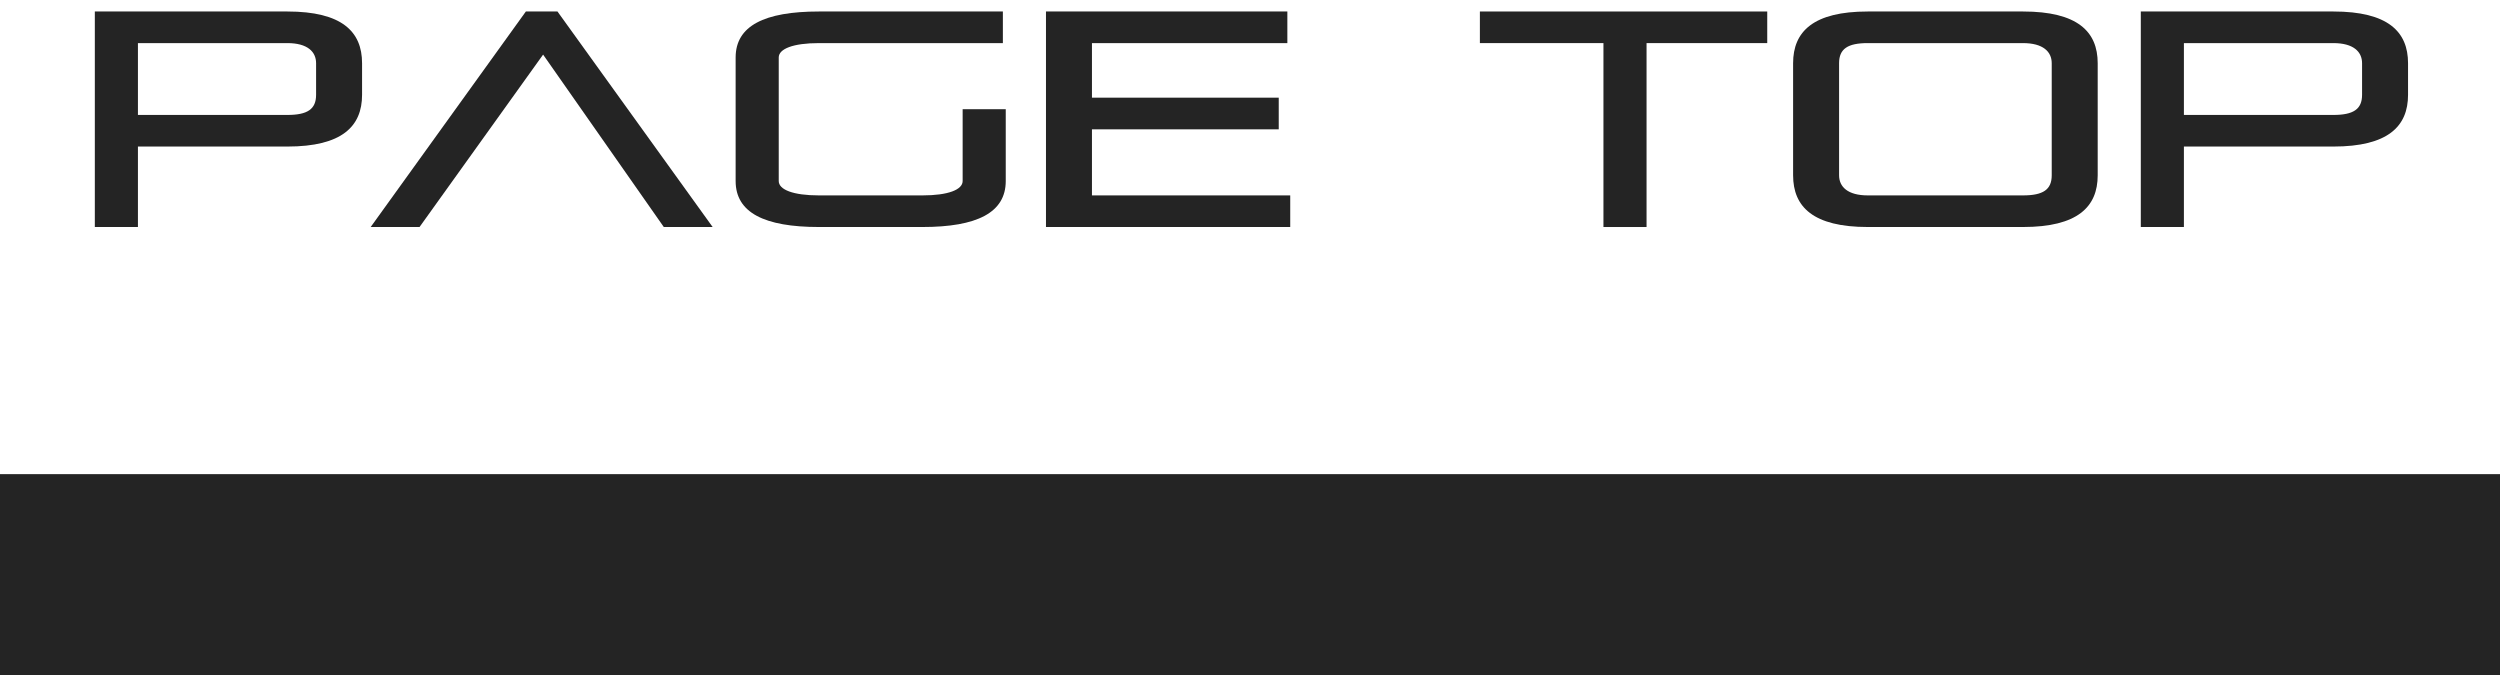
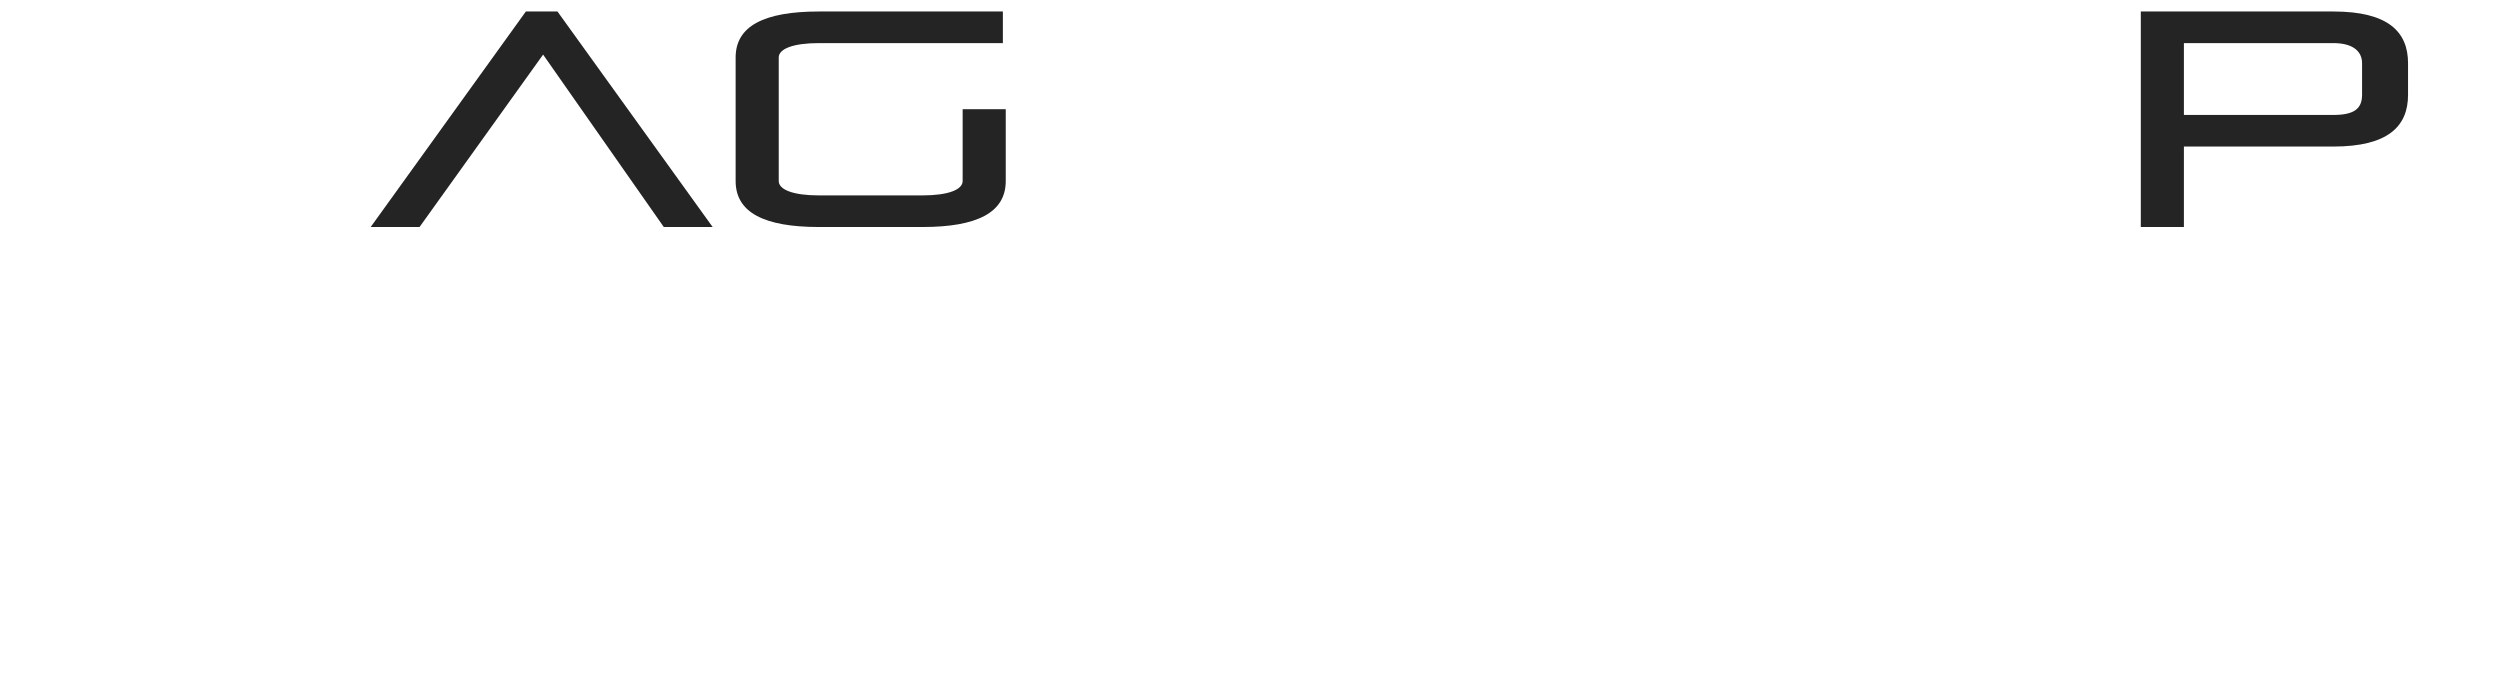
<svg xmlns="http://www.w3.org/2000/svg" version="1.1" id="レイヤー_1" x="0px" y="0px" viewBox="0 0 87 23.5" style="enable-background:new 0 0 87 23.5;" xml:space="preserve">
  <style type="text/css">
	.st0{fill-rule:evenodd;clip-rule:evenodd;fill:#242424;}
	.st1{fill:#242424;}
</style>
-   <path class="st0" d="M0,23.5v-7h87v7H0z" />
  <g>
-     <path class="st1" d="M4.8,5.1v2.8H3.3V0.4H10c1.9,0,2.6,0.7,2.6,1.8v1.1c0,1.1-0.7,1.8-2.6,1.8H4.8z M11,2.2c0-0.4-0.3-0.7-1-0.7   H4.8V4H10c0.7,0,1-0.2,1-0.7V2.2z" />
    <path class="st1" d="M23.1,7.9l-4.2-6l-4.3,6h-1.7l5.4-7.5h1.1l5.4,7.5H23.1z" />
    <path class="st1" d="M28.5,7.9c-1.9,0-2.9-0.5-2.9-1.6V2c0-1.1,1-1.6,2.9-1.6h6.4v1.1h-6.4c-0.9,0-1.4,0.2-1.4,0.5v4.3   c0,0.3,0.5,0.5,1.4,0.5h3.6c0.9,0,1.4-0.2,1.4-0.5V3.8H35v2.5c0,1.1-1,1.6-2.9,1.6H28.5z" />
-     <path class="st1" d="M36.4,7.9V0.4h8.4v1.1H38v1.9h6.5v1.1H38v2.3h6.9v1.1H36.4z" />
-     <path class="st1" d="M55.8,7.9V1.5h-4.3V0.4h10v1.1h-4.2v6.4H55.8z" />
-     <path class="st1" d="M65,7.9c-1.9,0-2.6-0.7-2.6-1.8V2.2c0-1.1,0.7-1.8,2.6-1.8h5.4c1.9,0,2.6,0.7,2.6,1.8v3.9   c0,1.1-0.7,1.8-2.6,1.8H65z M71.4,2.2c0-0.4-0.3-0.7-1-0.7H65c-0.7,0-1,0.2-1,0.7v3.9c0,0.4,0.3,0.7,1,0.7h5.4c0.7,0,1-0.2,1-0.7   V2.2z" />
    <path class="st1" d="M76,5.1v2.8h-1.5V0.4h6.7c1.9,0,2.6,0.7,2.6,1.8v1.1c0,1.1-0.7,1.8-2.6,1.8H76z M82.2,2.2c0-0.4-0.3-0.7-1-0.7   H76V4h5.2c0.7,0,1-0.2,1-0.7V2.2z" />
  </g>
</svg>